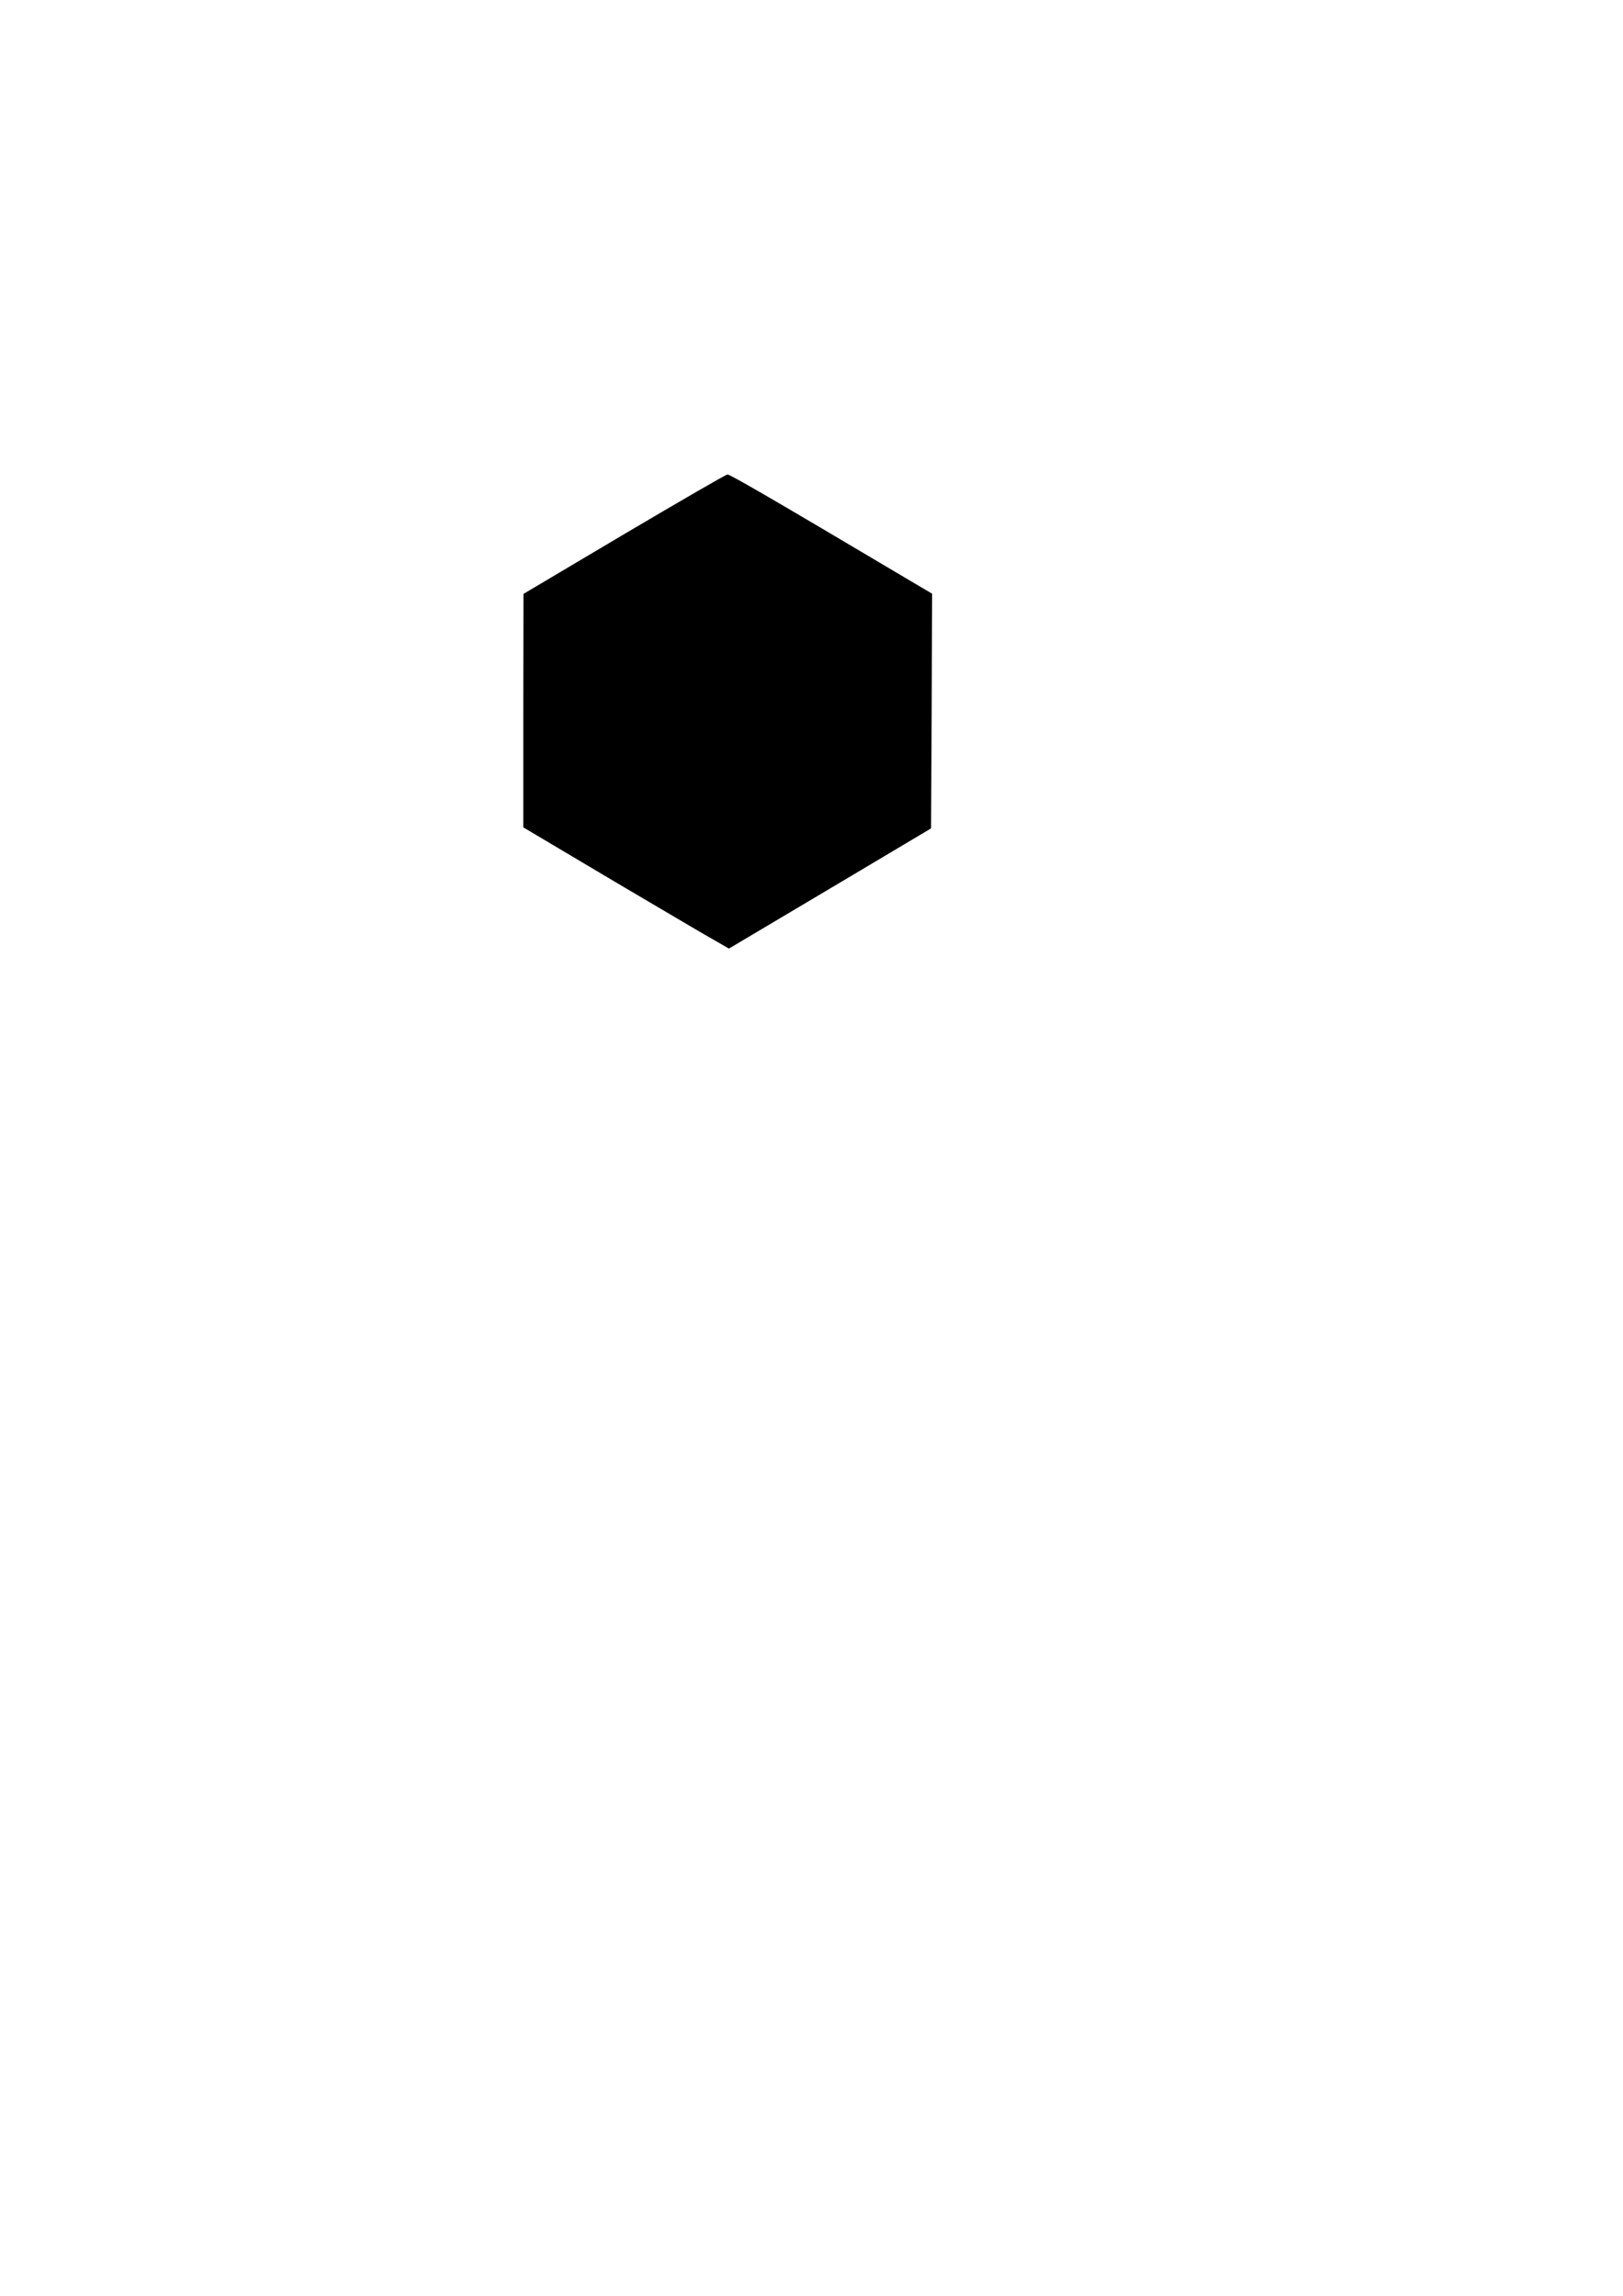
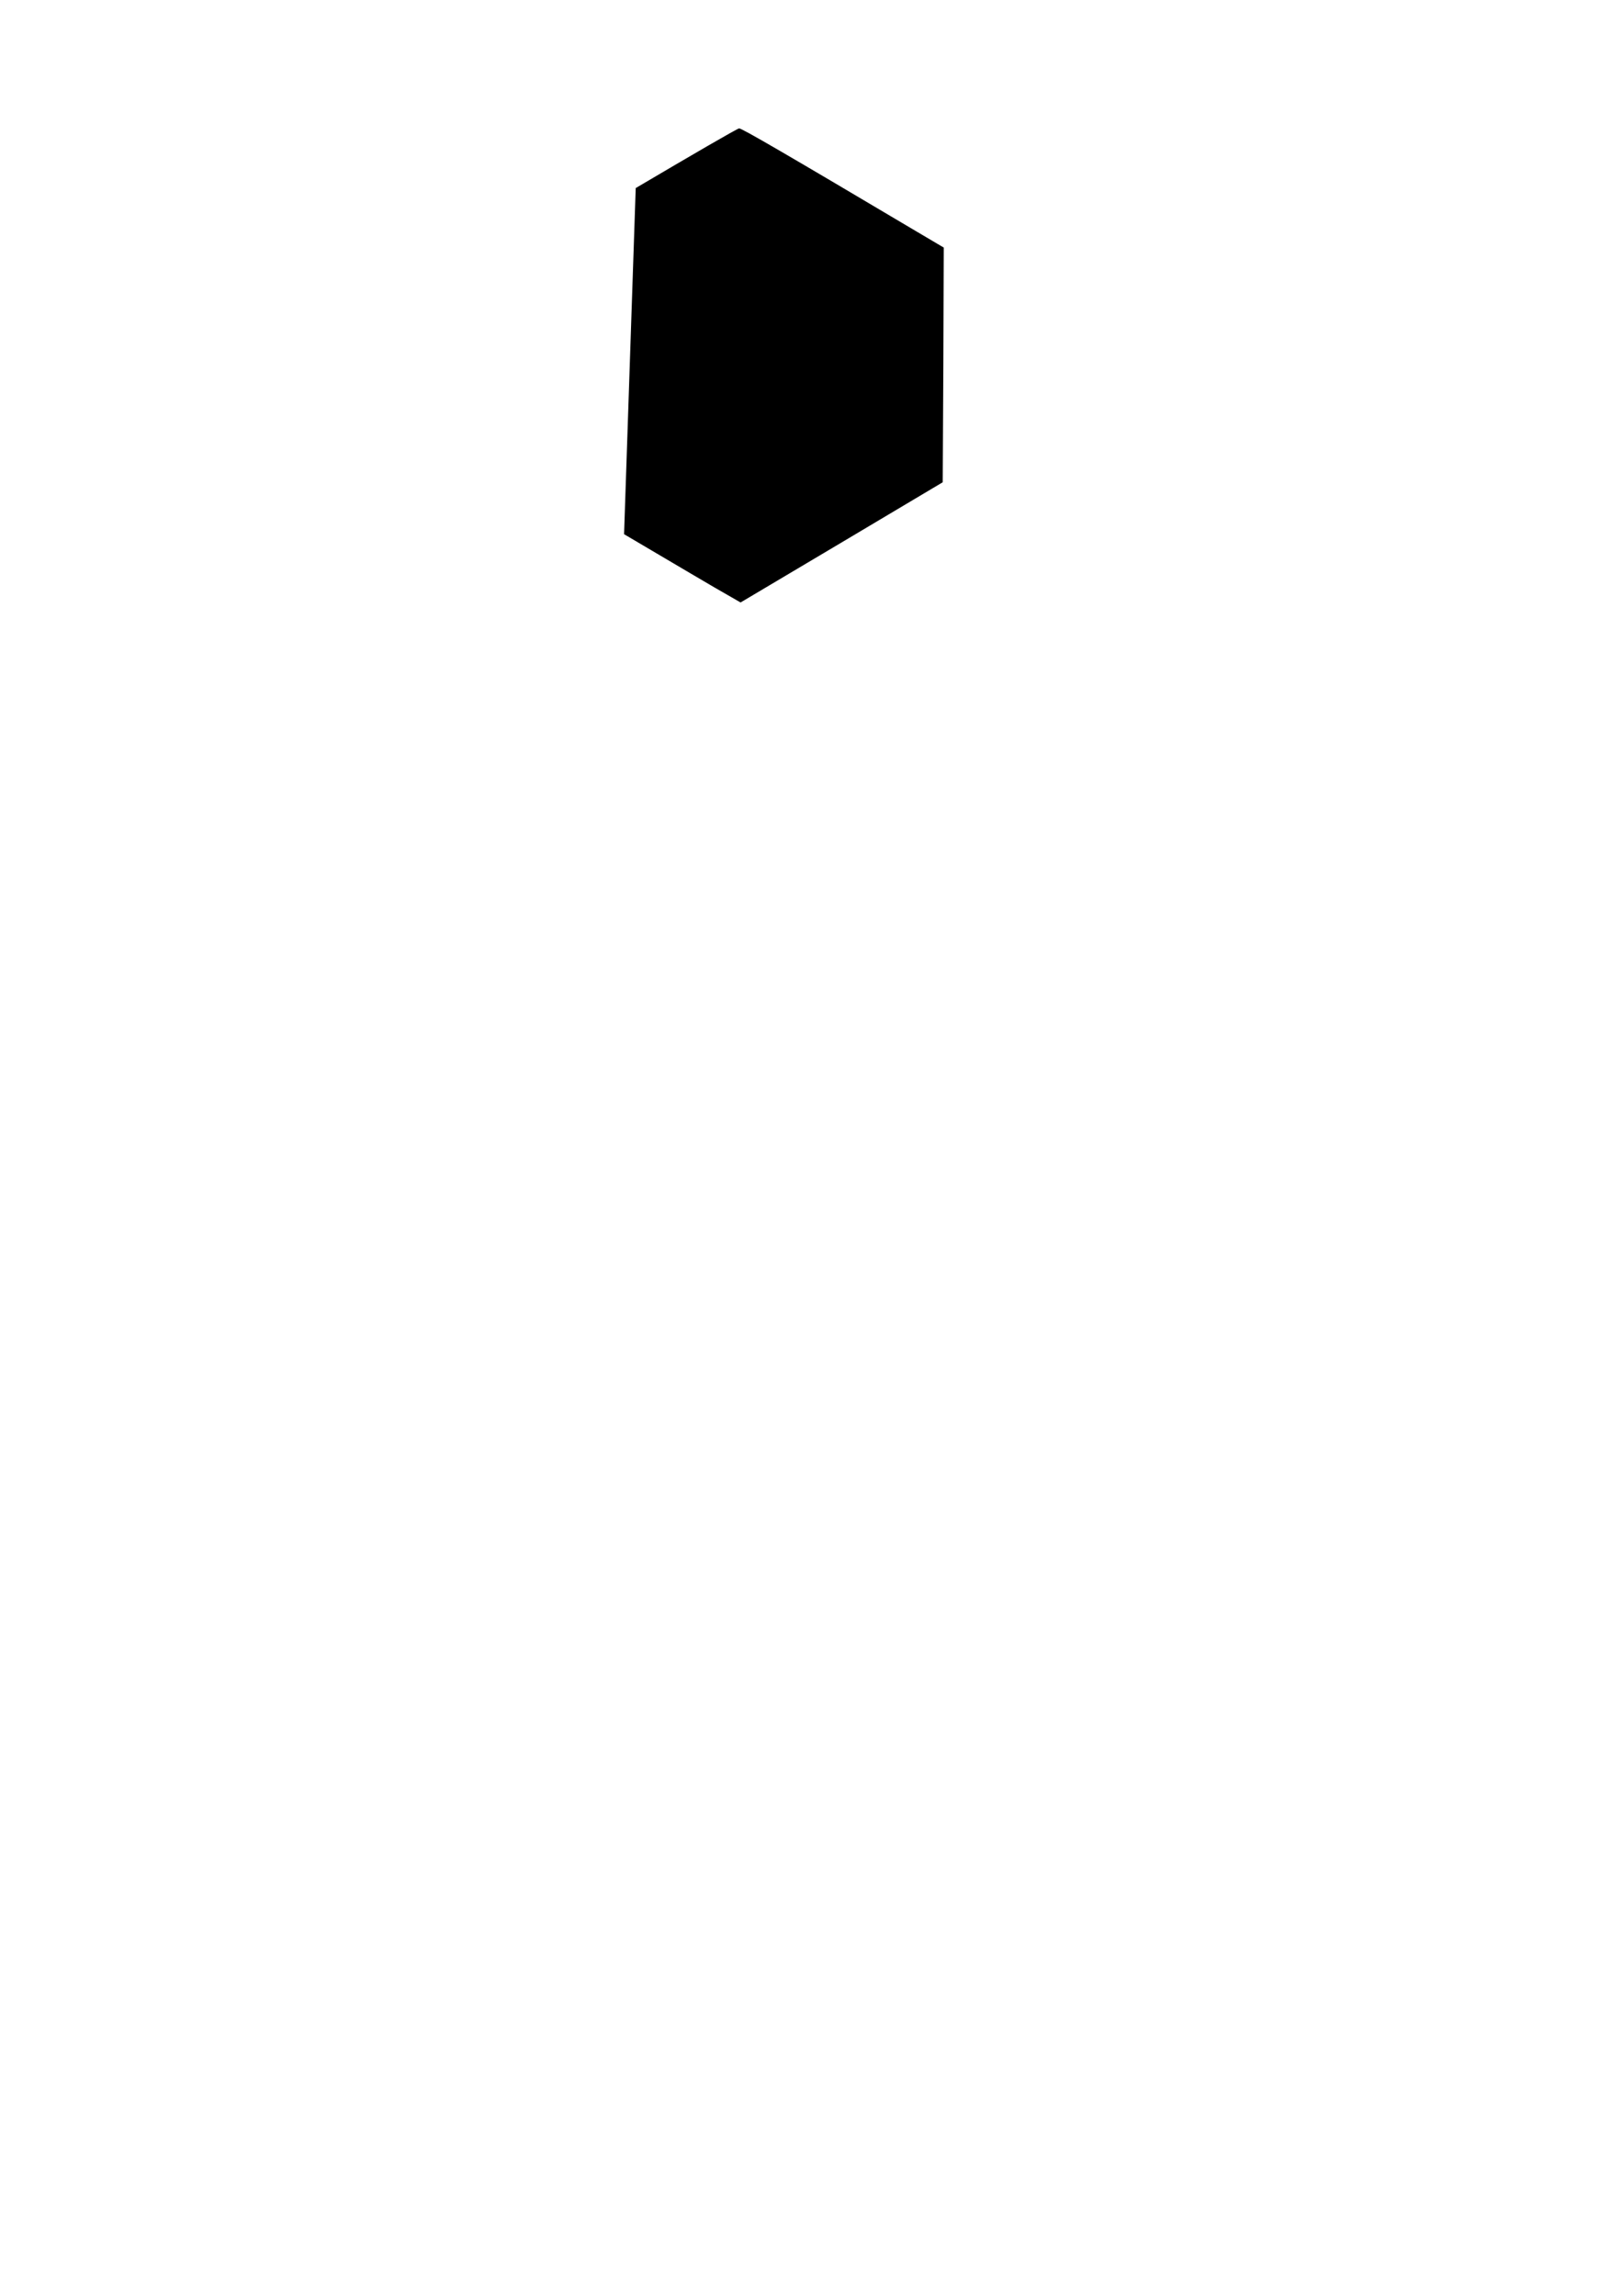
<svg xmlns="http://www.w3.org/2000/svg" version="1.0" width="210mm" height="297mm" viewBox="0 0 794 1123" preserveAspectRatio="xMidYMid meet">
  <g transform="translate(0,1123) scale(0.1,-0.1)" fill="#000000" stroke="none">
-     <path d="M3053 8617 l-492 -292 -1 -571 0 -571 436 -259 c241 -142 467 -276 504 -296 l66 -38 495 294 494 294 3 574 2 574 -132 78 c-637 378 -857 506 -869 505 -8 0 -235 -132 -506 -292z" />
+     <path d="M3053 8617 c241 -142 467 -276 504 -296 l66 -38 495 294 494 294 3 574 2 574 -132 78 c-637 378 -857 506 -869 505 -8 0 -235 -132 -506 -292z" />
  </g>
</svg>